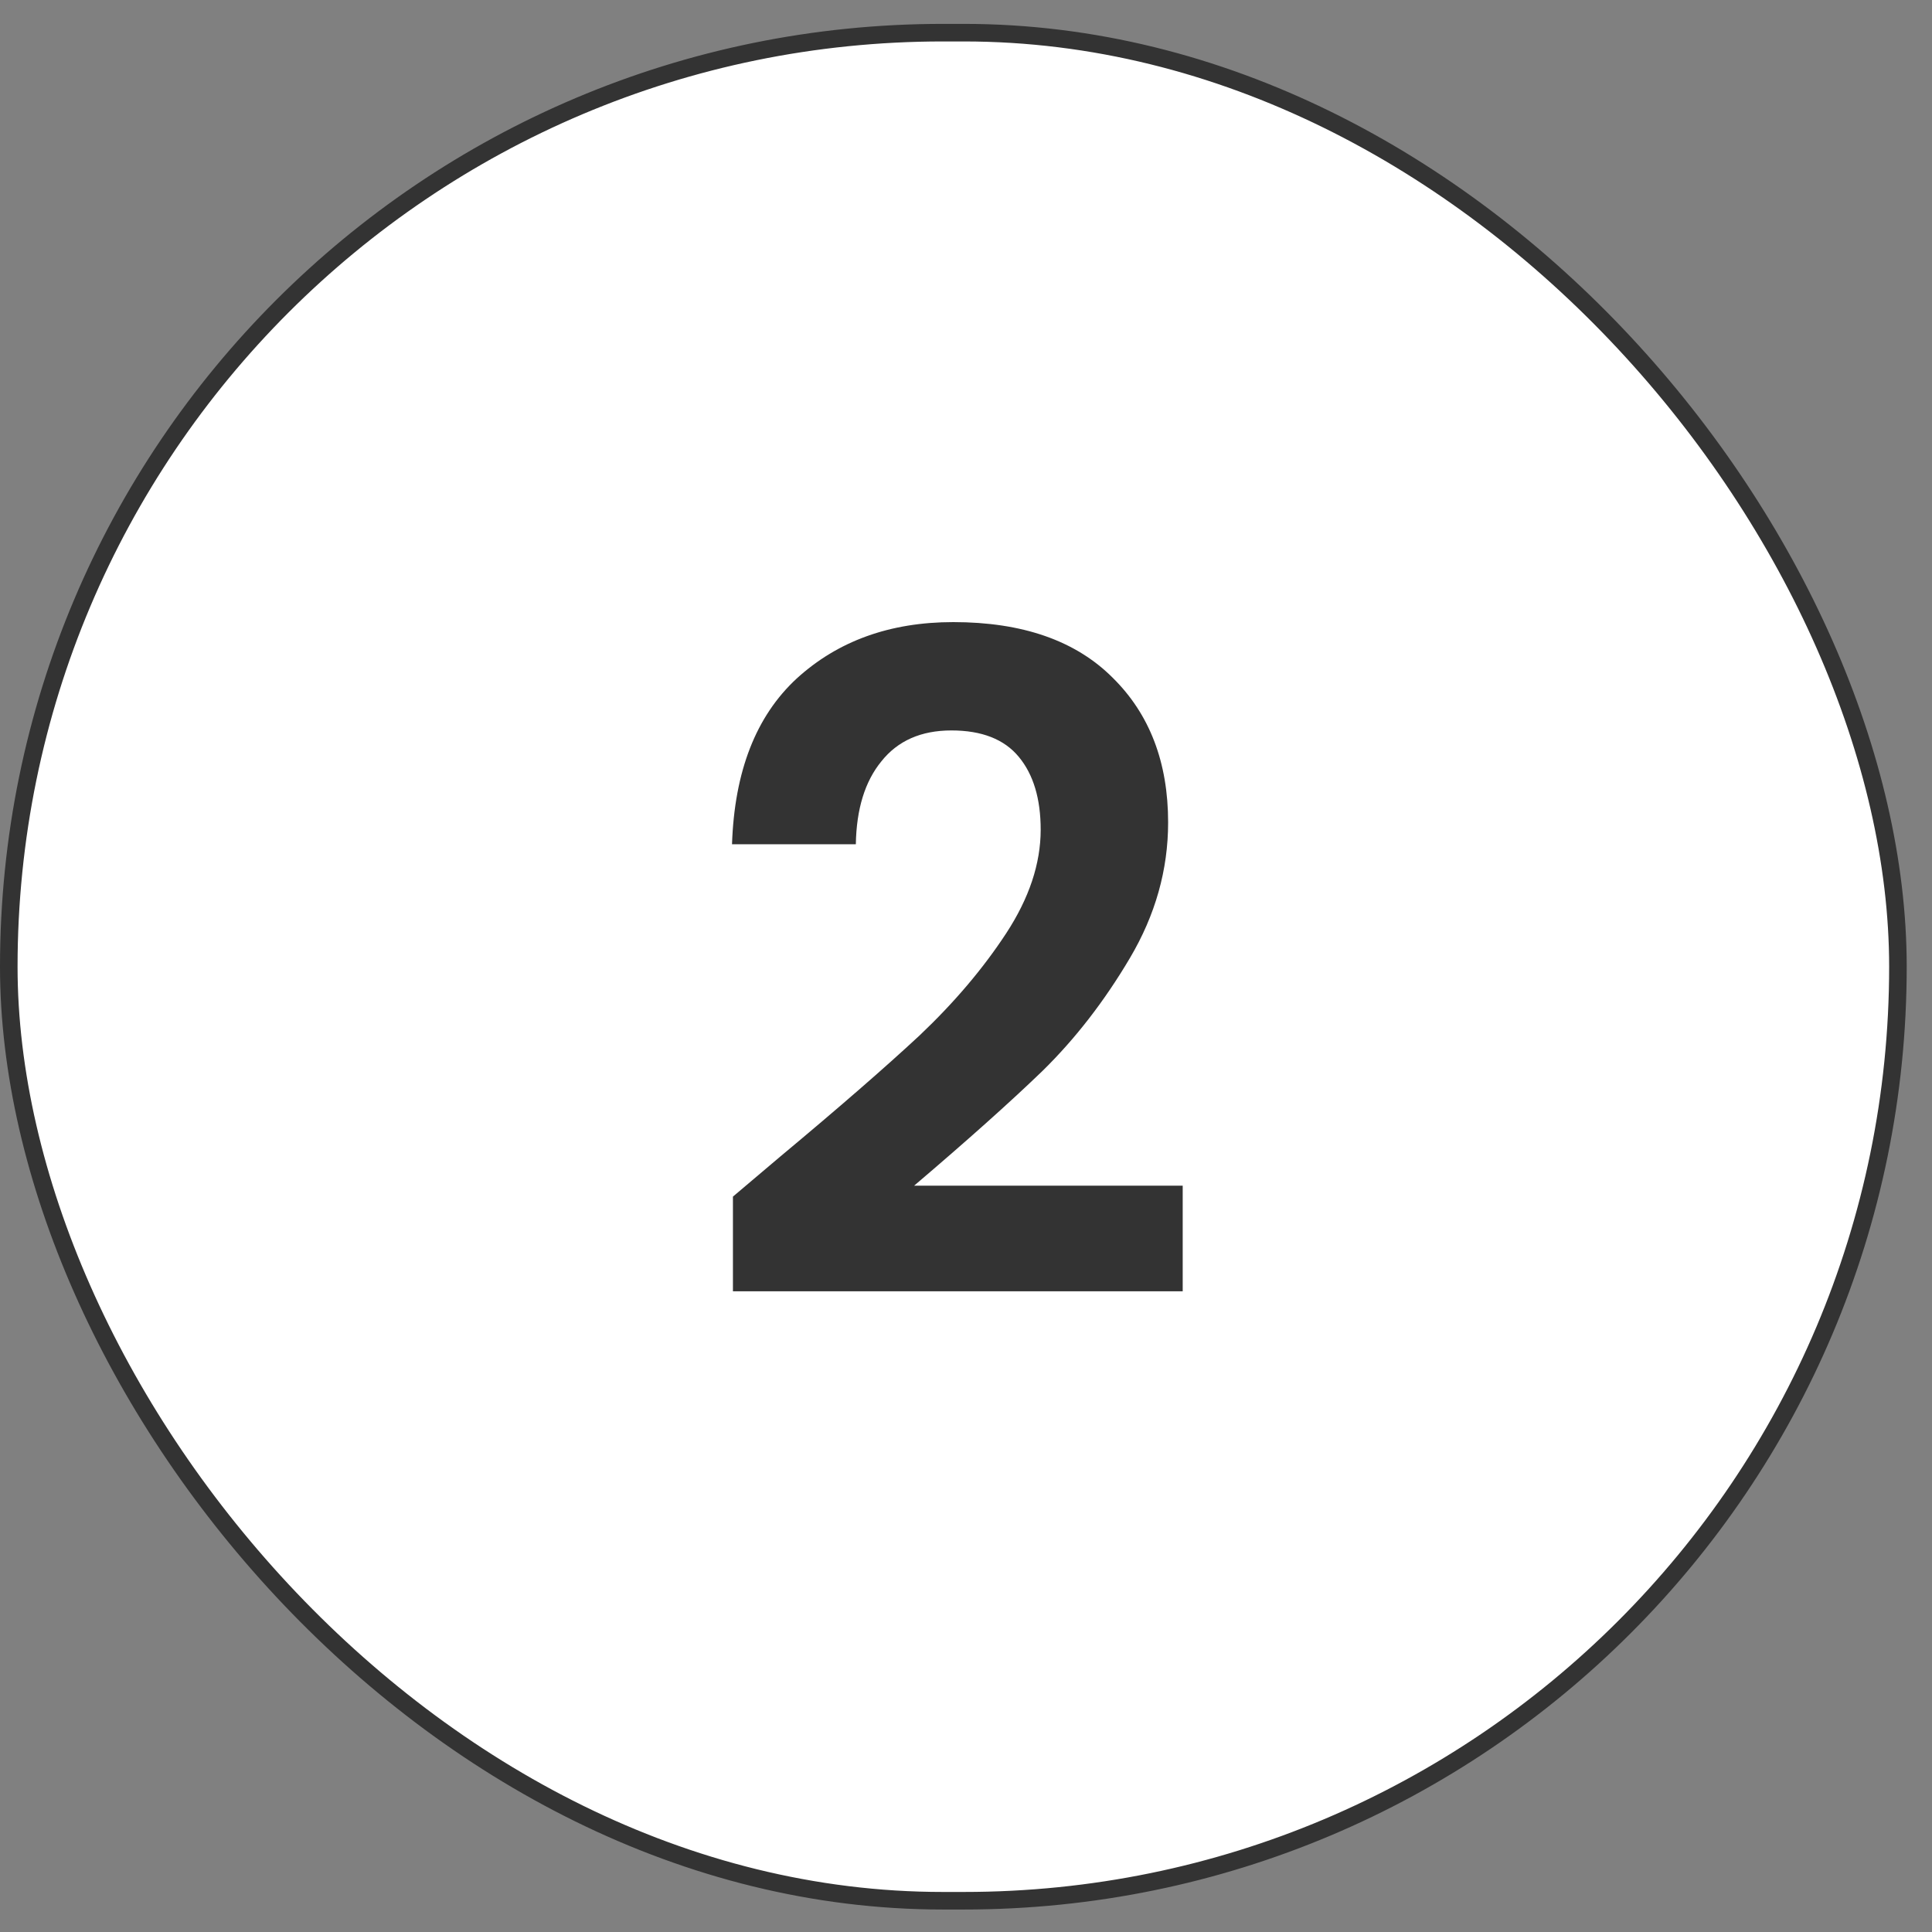
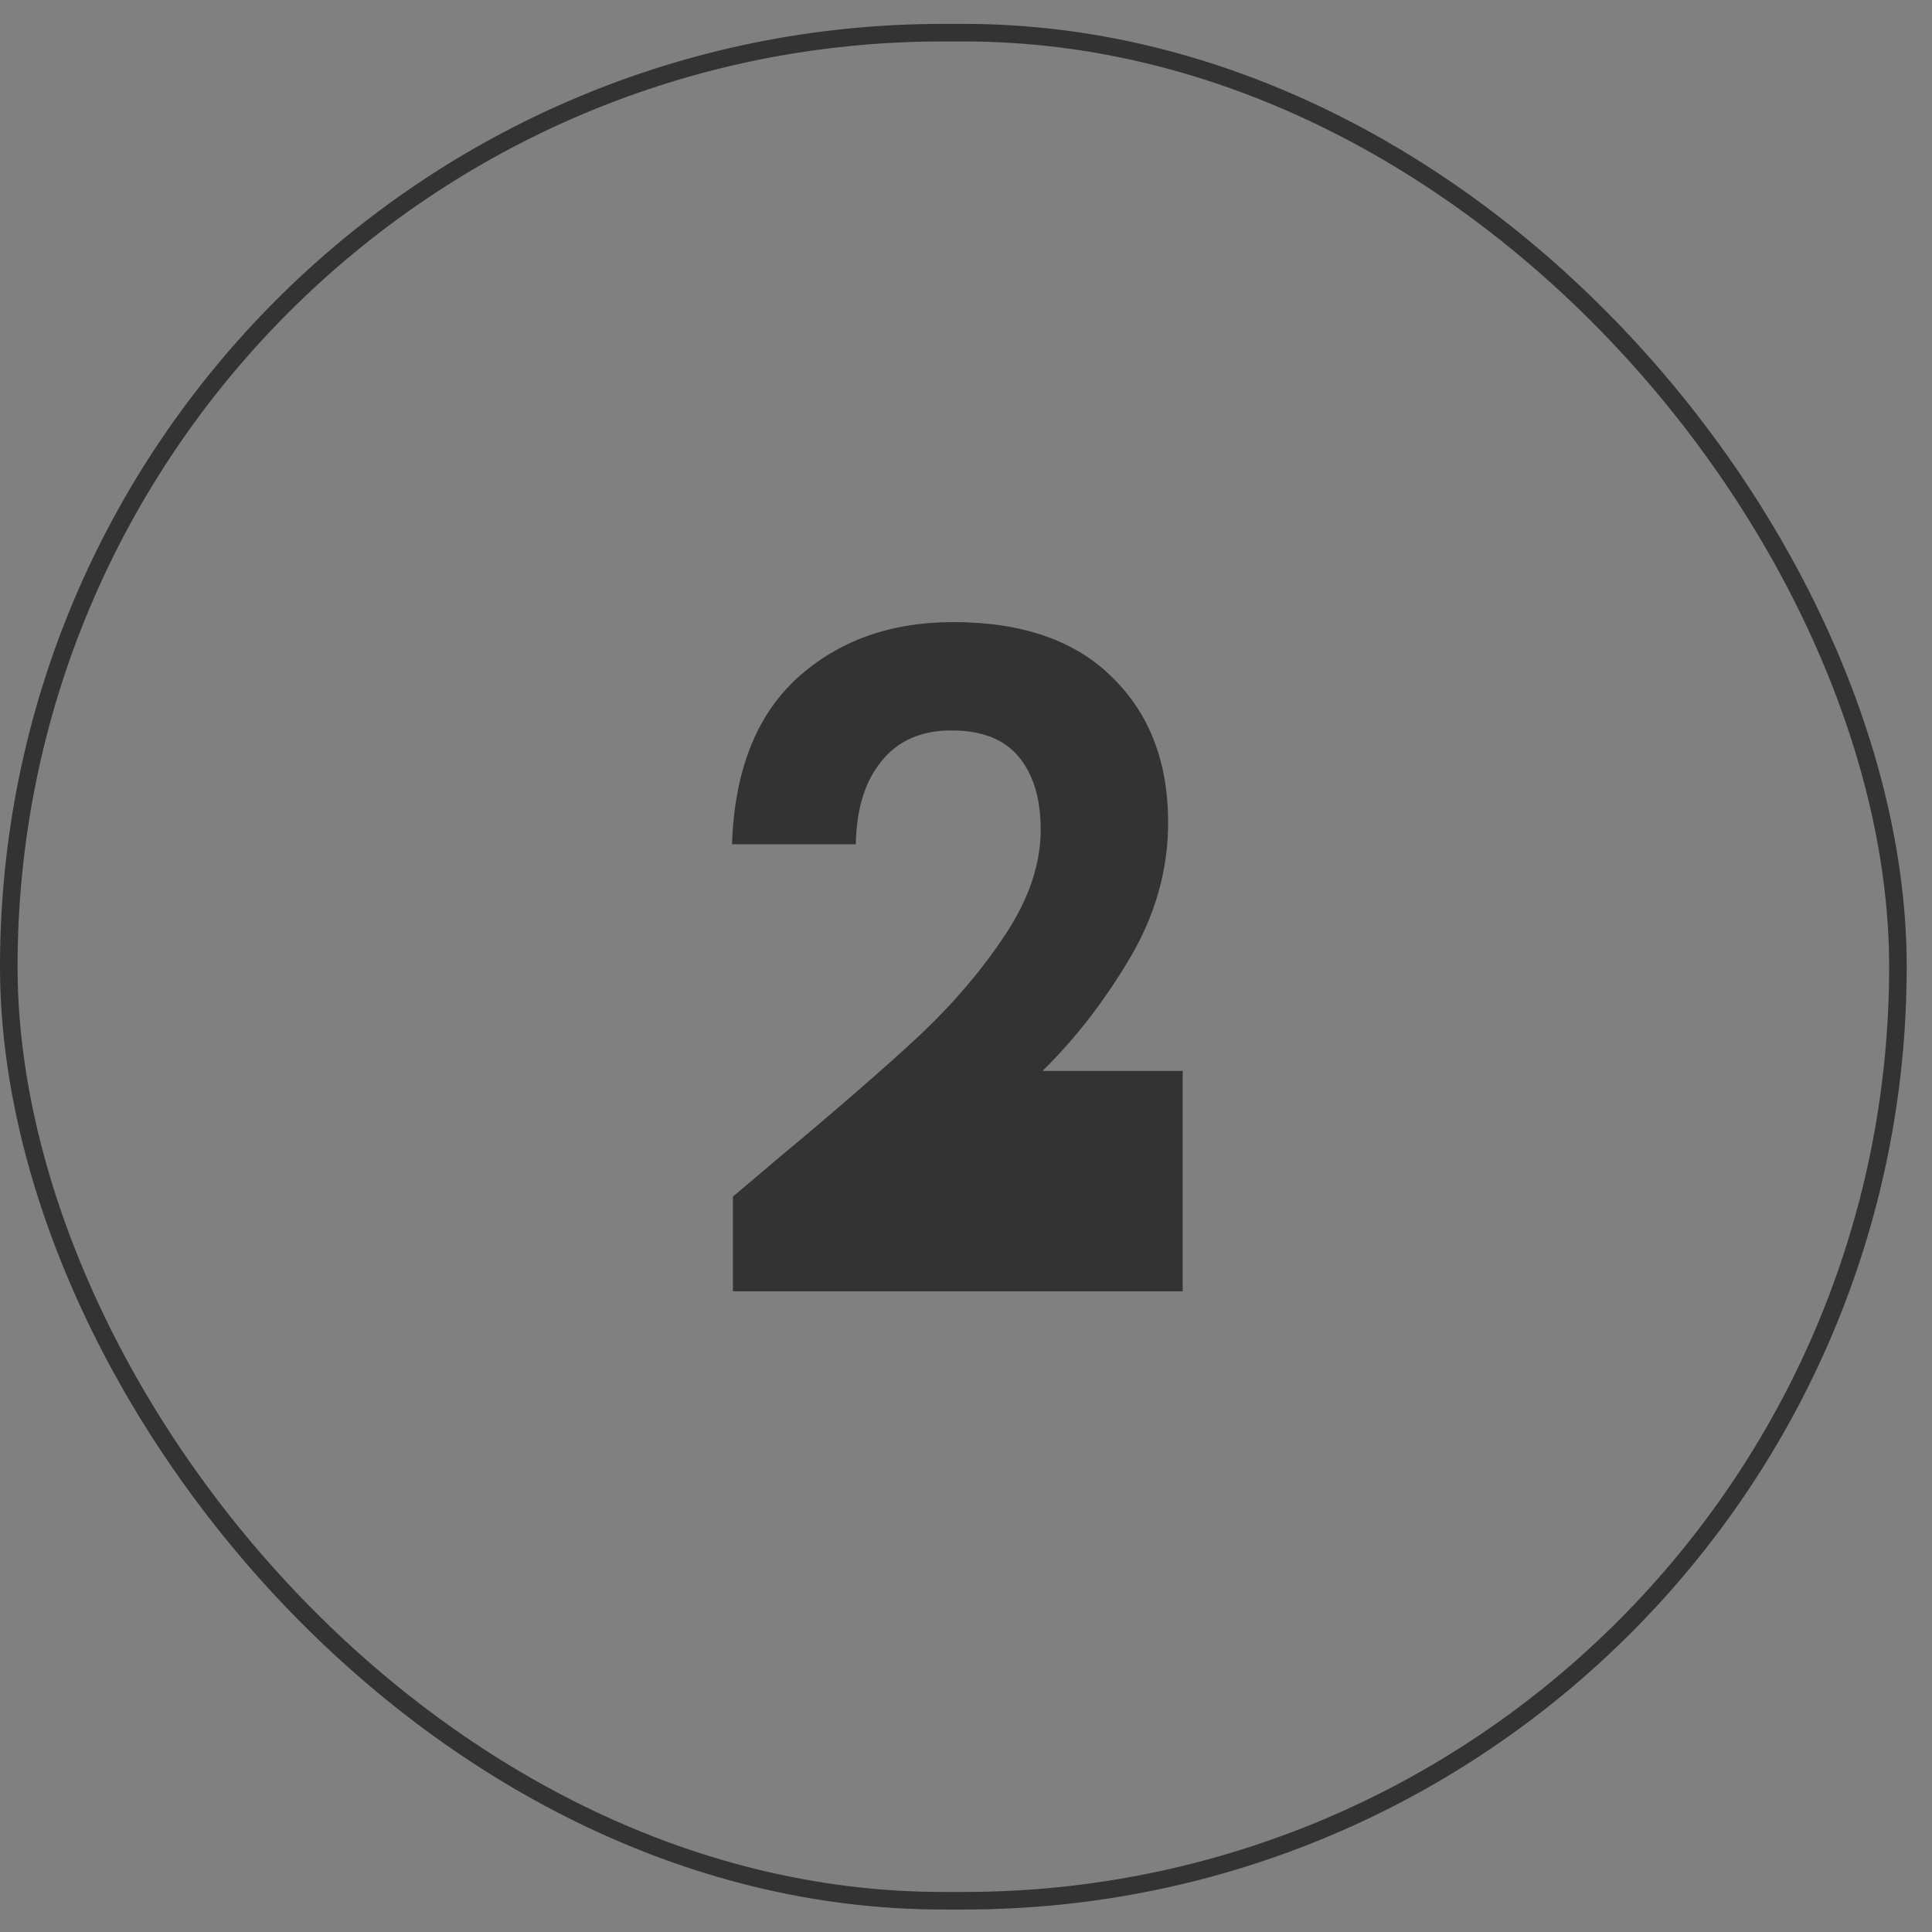
<svg xmlns="http://www.w3.org/2000/svg" width="55" height="55" viewBox="0 0 55 55" fill="none">
  <rect x="0" y="0" width="55" height="55" fill="#808080" stroke="none" />
-   <rect x="0.25" y="0.93" width="53.78" height="53.18" rx="26.59" fill="white" />
  <rect x="0.25" y="0.93" width="53.78" height="53.18" rx="26.59" stroke="#333333" stroke-width="0.5" />
-   <path d="M22.212 32.925C23.871 31.542 25.193 30.393 26.178 29.477C27.163 28.544 27.984 27.576 28.641 26.574C29.297 25.572 29.626 24.587 29.626 23.619C29.626 22.738 29.418 22.047 29.003 21.546C28.589 21.045 27.95 20.794 27.085 20.794C26.221 20.794 25.556 21.088 25.09 21.675C24.623 22.246 24.381 23.032 24.364 24.034H20.839C20.908 21.96 21.521 20.388 22.679 19.317C23.854 18.245 25.34 17.71 27.137 17.71C29.107 17.71 30.619 18.237 31.673 19.291C32.727 20.328 33.254 21.701 33.254 23.412C33.254 24.76 32.892 26.047 32.166 27.274C31.44 28.501 30.611 29.572 29.677 30.488C28.744 31.387 27.526 32.475 26.023 33.754H33.669V36.761H20.865V34.065L22.212 32.925Z" fill="#333333" />
+   <path d="M22.212 32.925C23.871 31.542 25.193 30.393 26.178 29.477C27.163 28.544 27.984 27.576 28.641 26.574C29.297 25.572 29.626 24.587 29.626 23.619C29.626 22.738 29.418 22.047 29.003 21.546C28.589 21.045 27.95 20.794 27.085 20.794C26.221 20.794 25.556 21.088 25.09 21.675C24.623 22.246 24.381 23.032 24.364 24.034H20.839C20.908 21.96 21.521 20.388 22.679 19.317C23.854 18.245 25.34 17.71 27.137 17.71C29.107 17.71 30.619 18.237 31.673 19.291C32.727 20.328 33.254 21.701 33.254 23.412C33.254 24.76 32.892 26.047 32.166 27.274C31.44 28.501 30.611 29.572 29.677 30.488H33.669V36.761H20.865V34.065L22.212 32.925Z" fill="#333333" />
</svg>